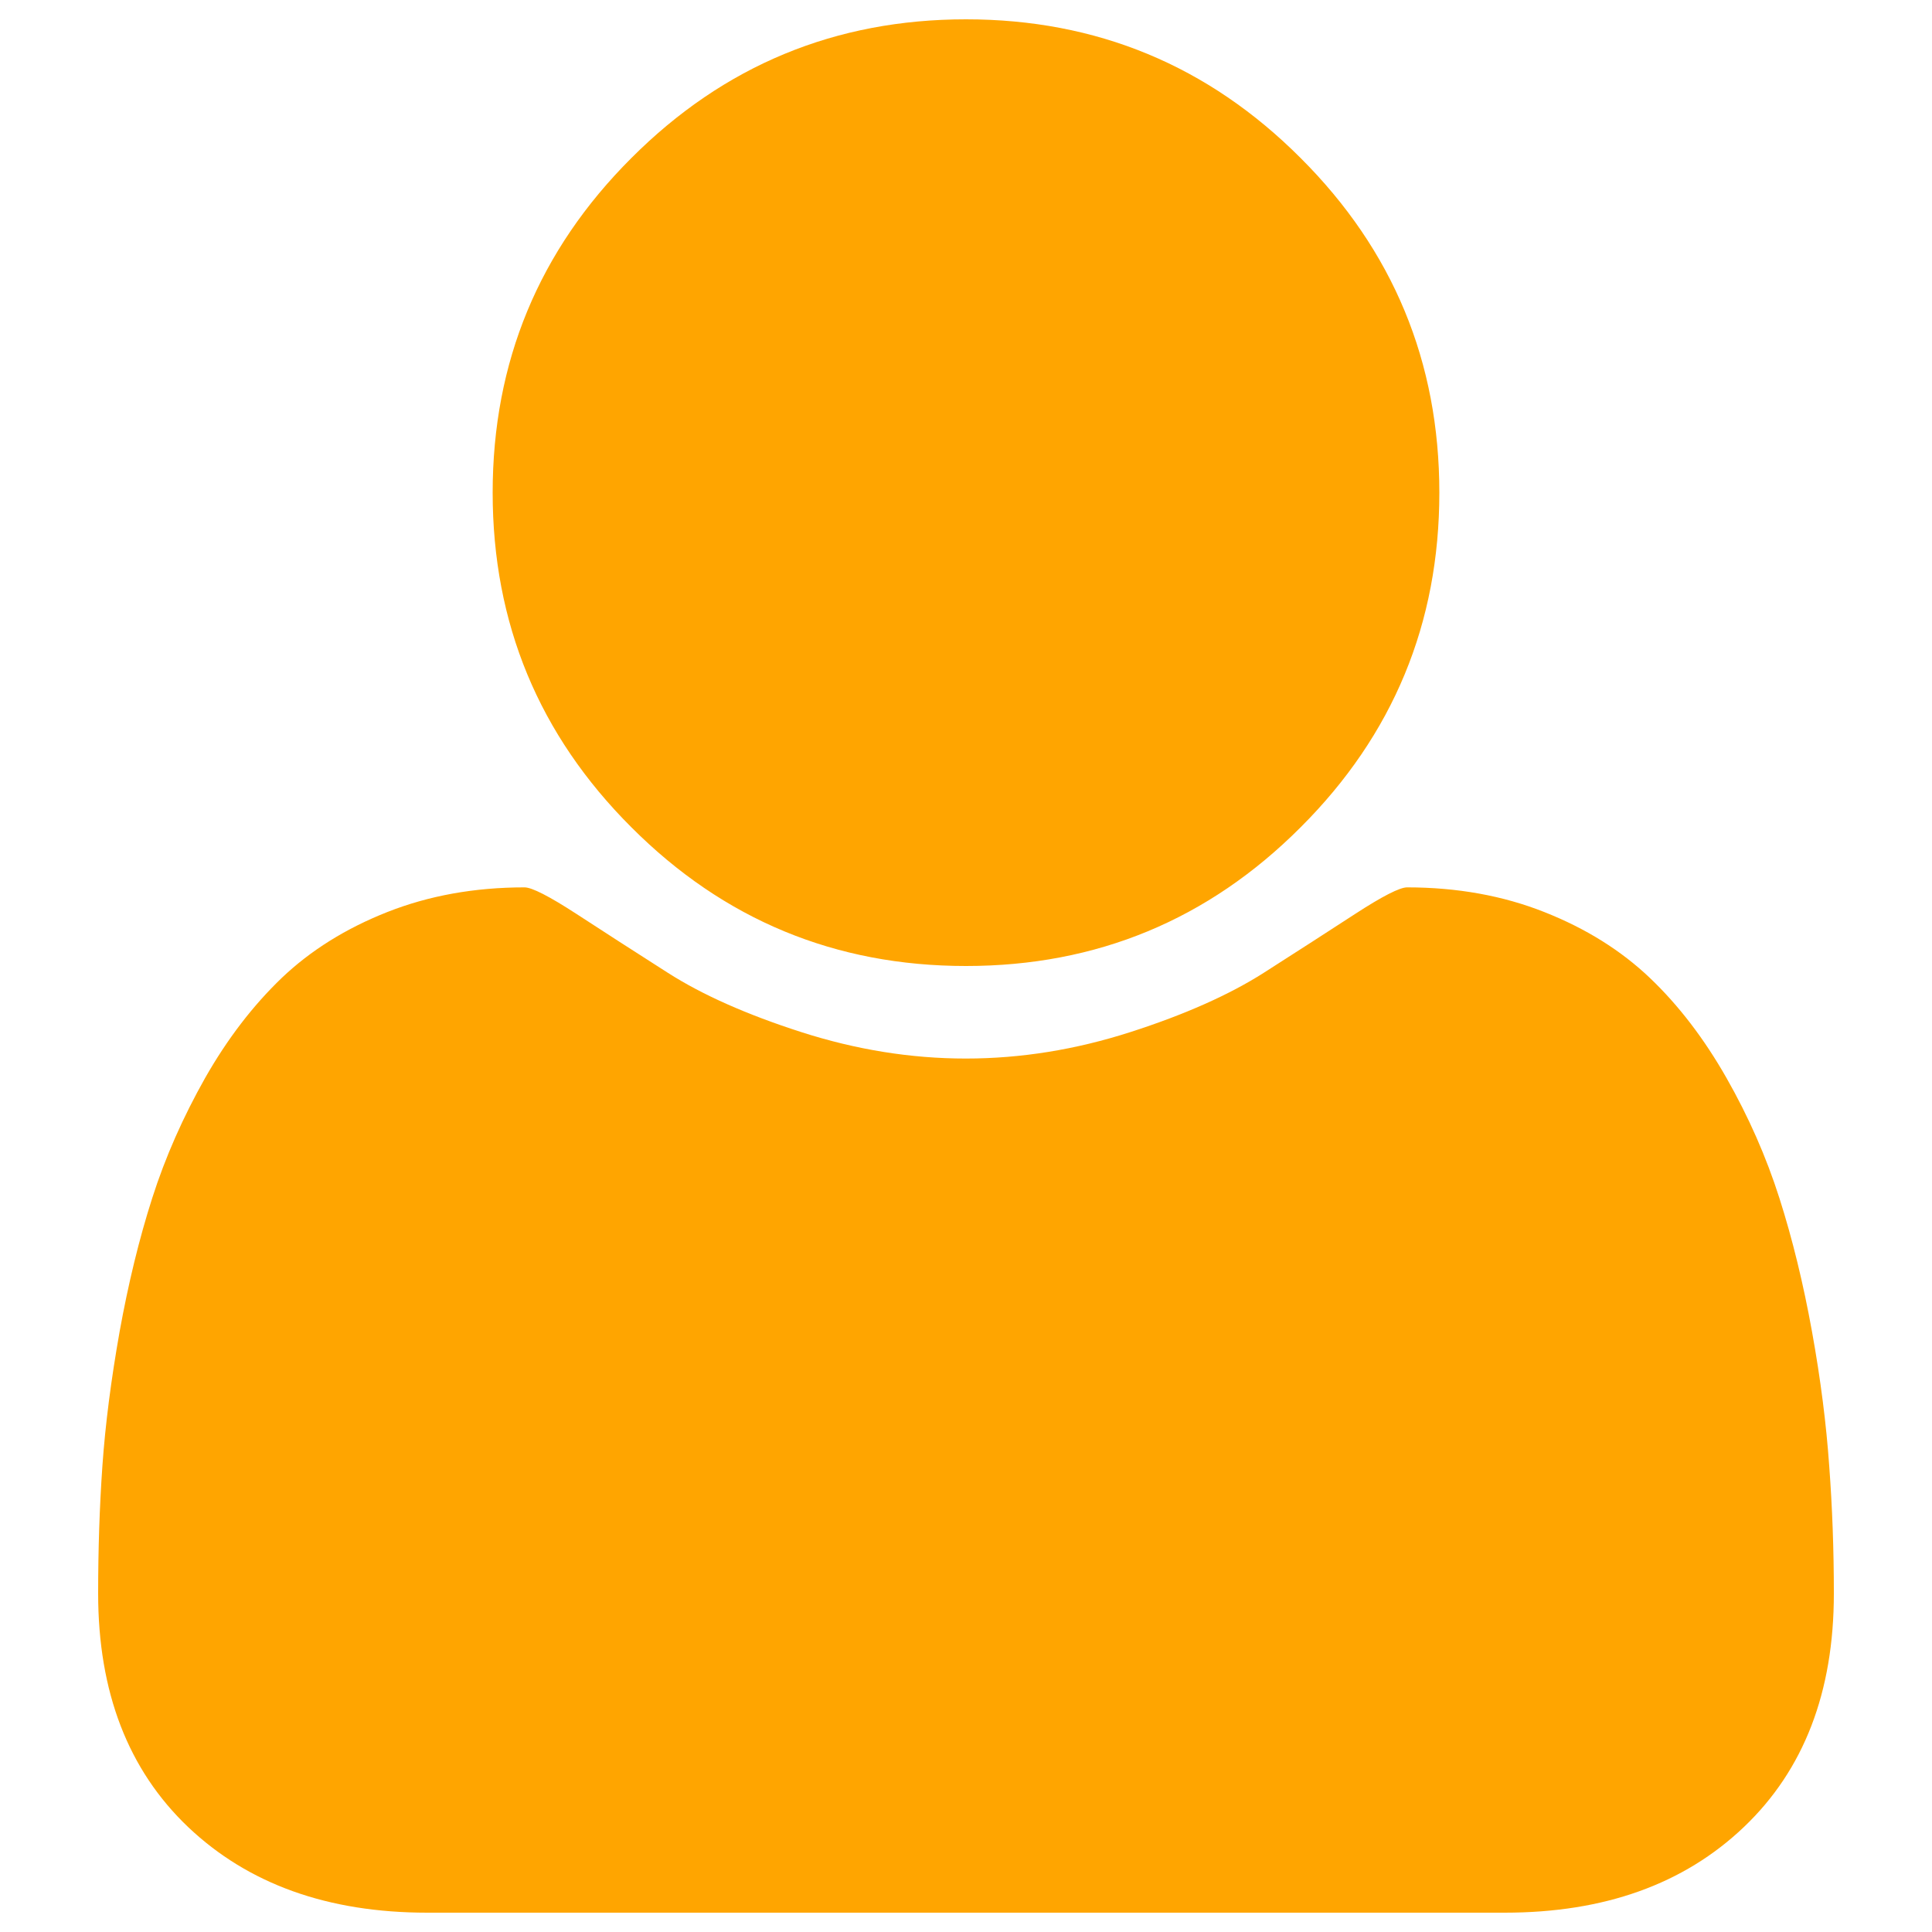
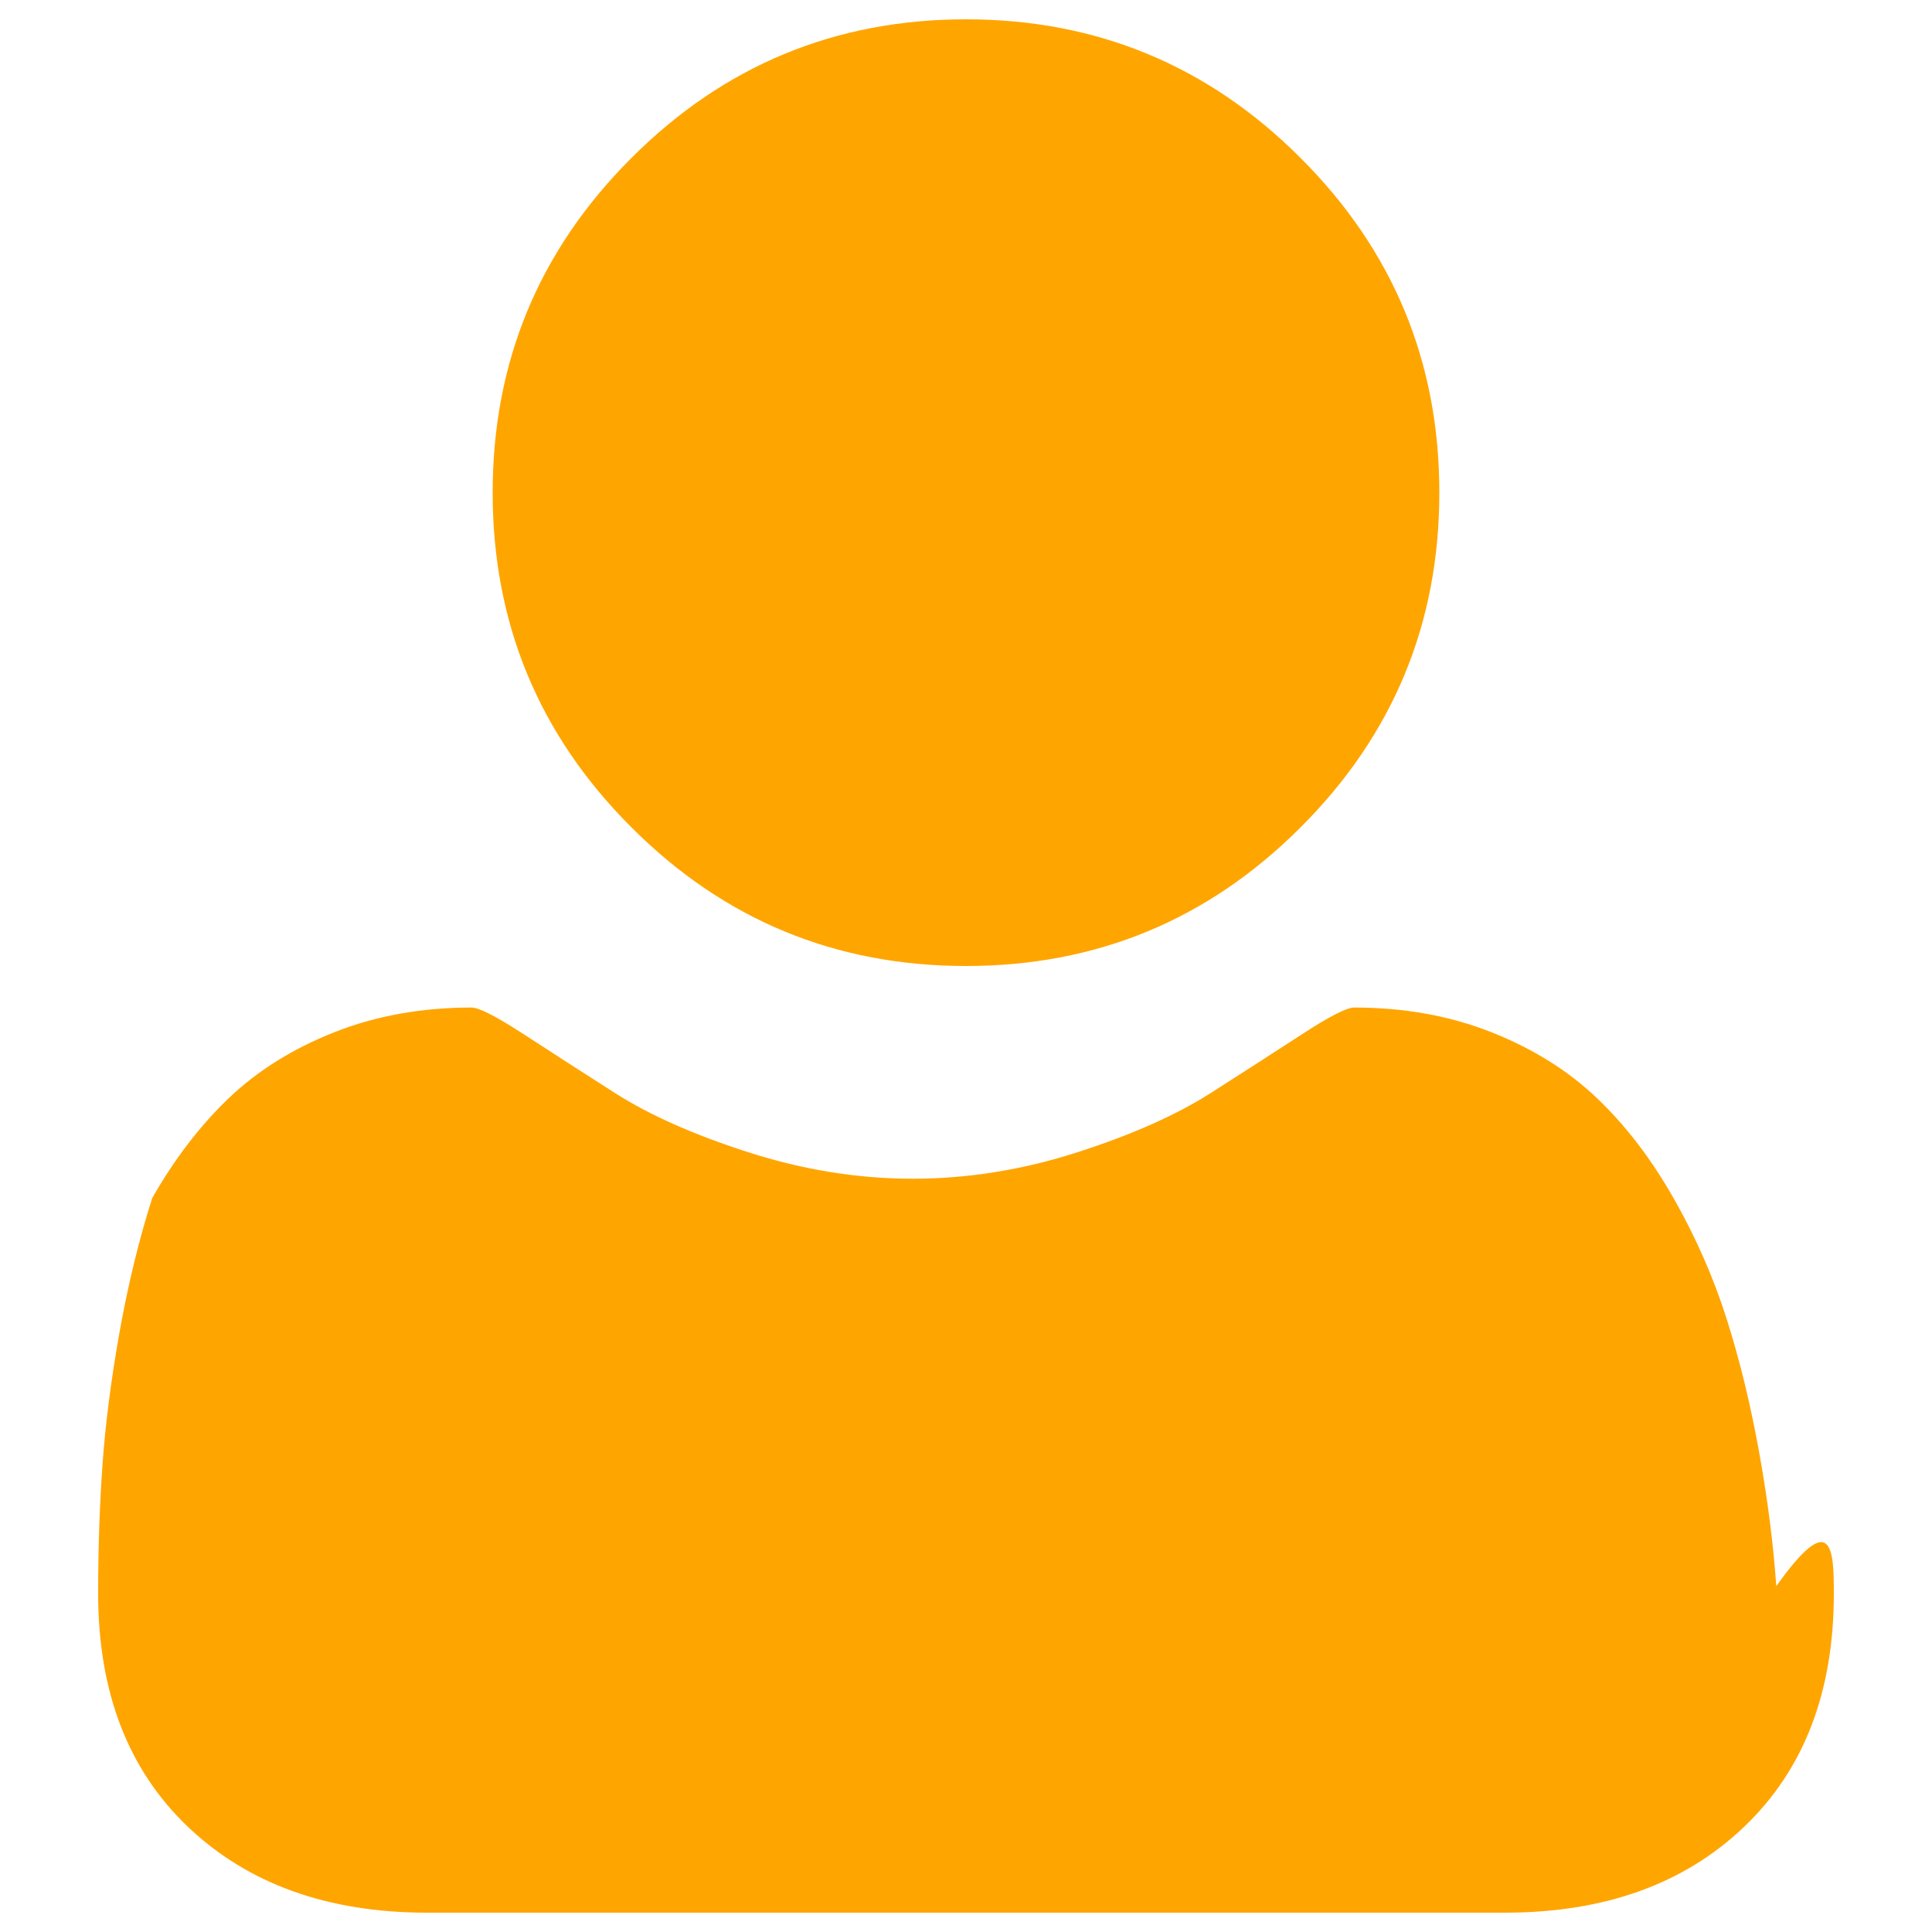
<svg xmlns="http://www.w3.org/2000/svg" version="1.1" x="0px" y="0px" viewBox="0 0 1000 1000" enable-background="new 0 0 1000 1000" xml:space="preserve">
-   <path fill="#ffa500" d="M949.2,824.8c0,51-15.5,91.3-46.6,120.9c-31.1,29.6-72.3,44.3-123.8,44.3H221.2c-51.5,0-92.7-14.8-123.8-44.3c-31.1-29.6-46.6-69.9-46.6-120.9c0-22.5,0.7-44.6,2.2-66c1.5-21.5,4.5-44.7,8.9-69.5c4.5-24.9,10.1-48,16.9-69.2c6.8-21.3,16-42,27.4-62.2c11.5-20.2,24.7-37.4,39.6-51.7c14.9-14.2,33.1-25.6,54.6-34.1c21.5-8.5,45.2-12.8,71.1-12.8c3.8,0,12.8,4.6,26.8,13.7c14,9.1,29.9,19.4,47.5,30.6c17.7,11.3,40.6,21.5,68.9,30.6c28.3,9.1,56.7,13.7,85.2,13.7s56.9-4.6,85.2-13.7c28.3-9.1,51.3-19.4,68.9-30.6c17.7-11.3,33.5-21.5,47.5-30.6c14-9.1,23-13.7,26.8-13.7c25.9,0,49.7,4.3,71.1,12.8c21.5,8.5,39.7,19.9,54.6,34.1c14.9,14.2,28.1,31.5,39.6,51.7c11.5,20.2,20.6,40.9,27.4,62.2c6.8,21.3,12.4,44.3,16.9,69.2c4.5,24.9,7.4,48.1,8.9,69.5C948.4,780.2,949.2,802.2,949.2,824.8L949.2,824.8z M745,255c0,67.6-23.9,125.4-71.8,173.2C625.4,476.1,567.6,500,500,500s-125.4-23.9-173.2-71.8C278.9,380.4,255,322.6,255,255c0-67.6,23.9-125.4,71.8-173.2C374.6,33.9,432.4,10,500,10s125.4,23.9,173.2,71.8C721.1,129.6,745,187.4,745,255z" />
+   <path fill="#ffa500" d="M949.2,824.8c0,51-15.5,91.3-46.6,120.9c-31.1,29.6-72.3,44.3-123.8,44.3H221.2c-51.5,0-92.7-14.8-123.8-44.3c-31.1-29.6-46.6-69.9-46.6-120.9c0-22.5,0.7-44.6,2.2-66c1.5-21.5,4.5-44.7,8.9-69.5c4.5-24.9,10.1-48,16.9-69.2c11.5-20.2,24.7-37.4,39.6-51.7c14.9-14.2,33.1-25.6,54.6-34.1c21.5-8.5,45.2-12.8,71.1-12.8c3.8,0,12.8,4.6,26.8,13.7c14,9.1,29.9,19.4,47.5,30.6c17.7,11.3,40.6,21.5,68.9,30.6c28.3,9.1,56.7,13.7,85.2,13.7s56.9-4.6,85.2-13.7c28.3-9.1,51.3-19.4,68.9-30.6c17.7-11.3,33.5-21.5,47.5-30.6c14-9.1,23-13.7,26.8-13.7c25.9,0,49.7,4.3,71.1,12.8c21.5,8.5,39.7,19.9,54.6,34.1c14.9,14.2,28.1,31.5,39.6,51.7c11.5,20.2,20.6,40.9,27.4,62.2c6.8,21.3,12.4,44.3,16.9,69.2c4.5,24.9,7.4,48.1,8.9,69.5C948.4,780.2,949.2,802.2,949.2,824.8L949.2,824.8z M745,255c0,67.6-23.9,125.4-71.8,173.2C625.4,476.1,567.6,500,500,500s-125.4-23.9-173.2-71.8C278.9,380.4,255,322.6,255,255c0-67.6,23.9-125.4,71.8-173.2C374.6,33.9,432.4,10,500,10s125.4,23.9,173.2,71.8C721.1,129.6,745,187.4,745,255z" />
</svg>